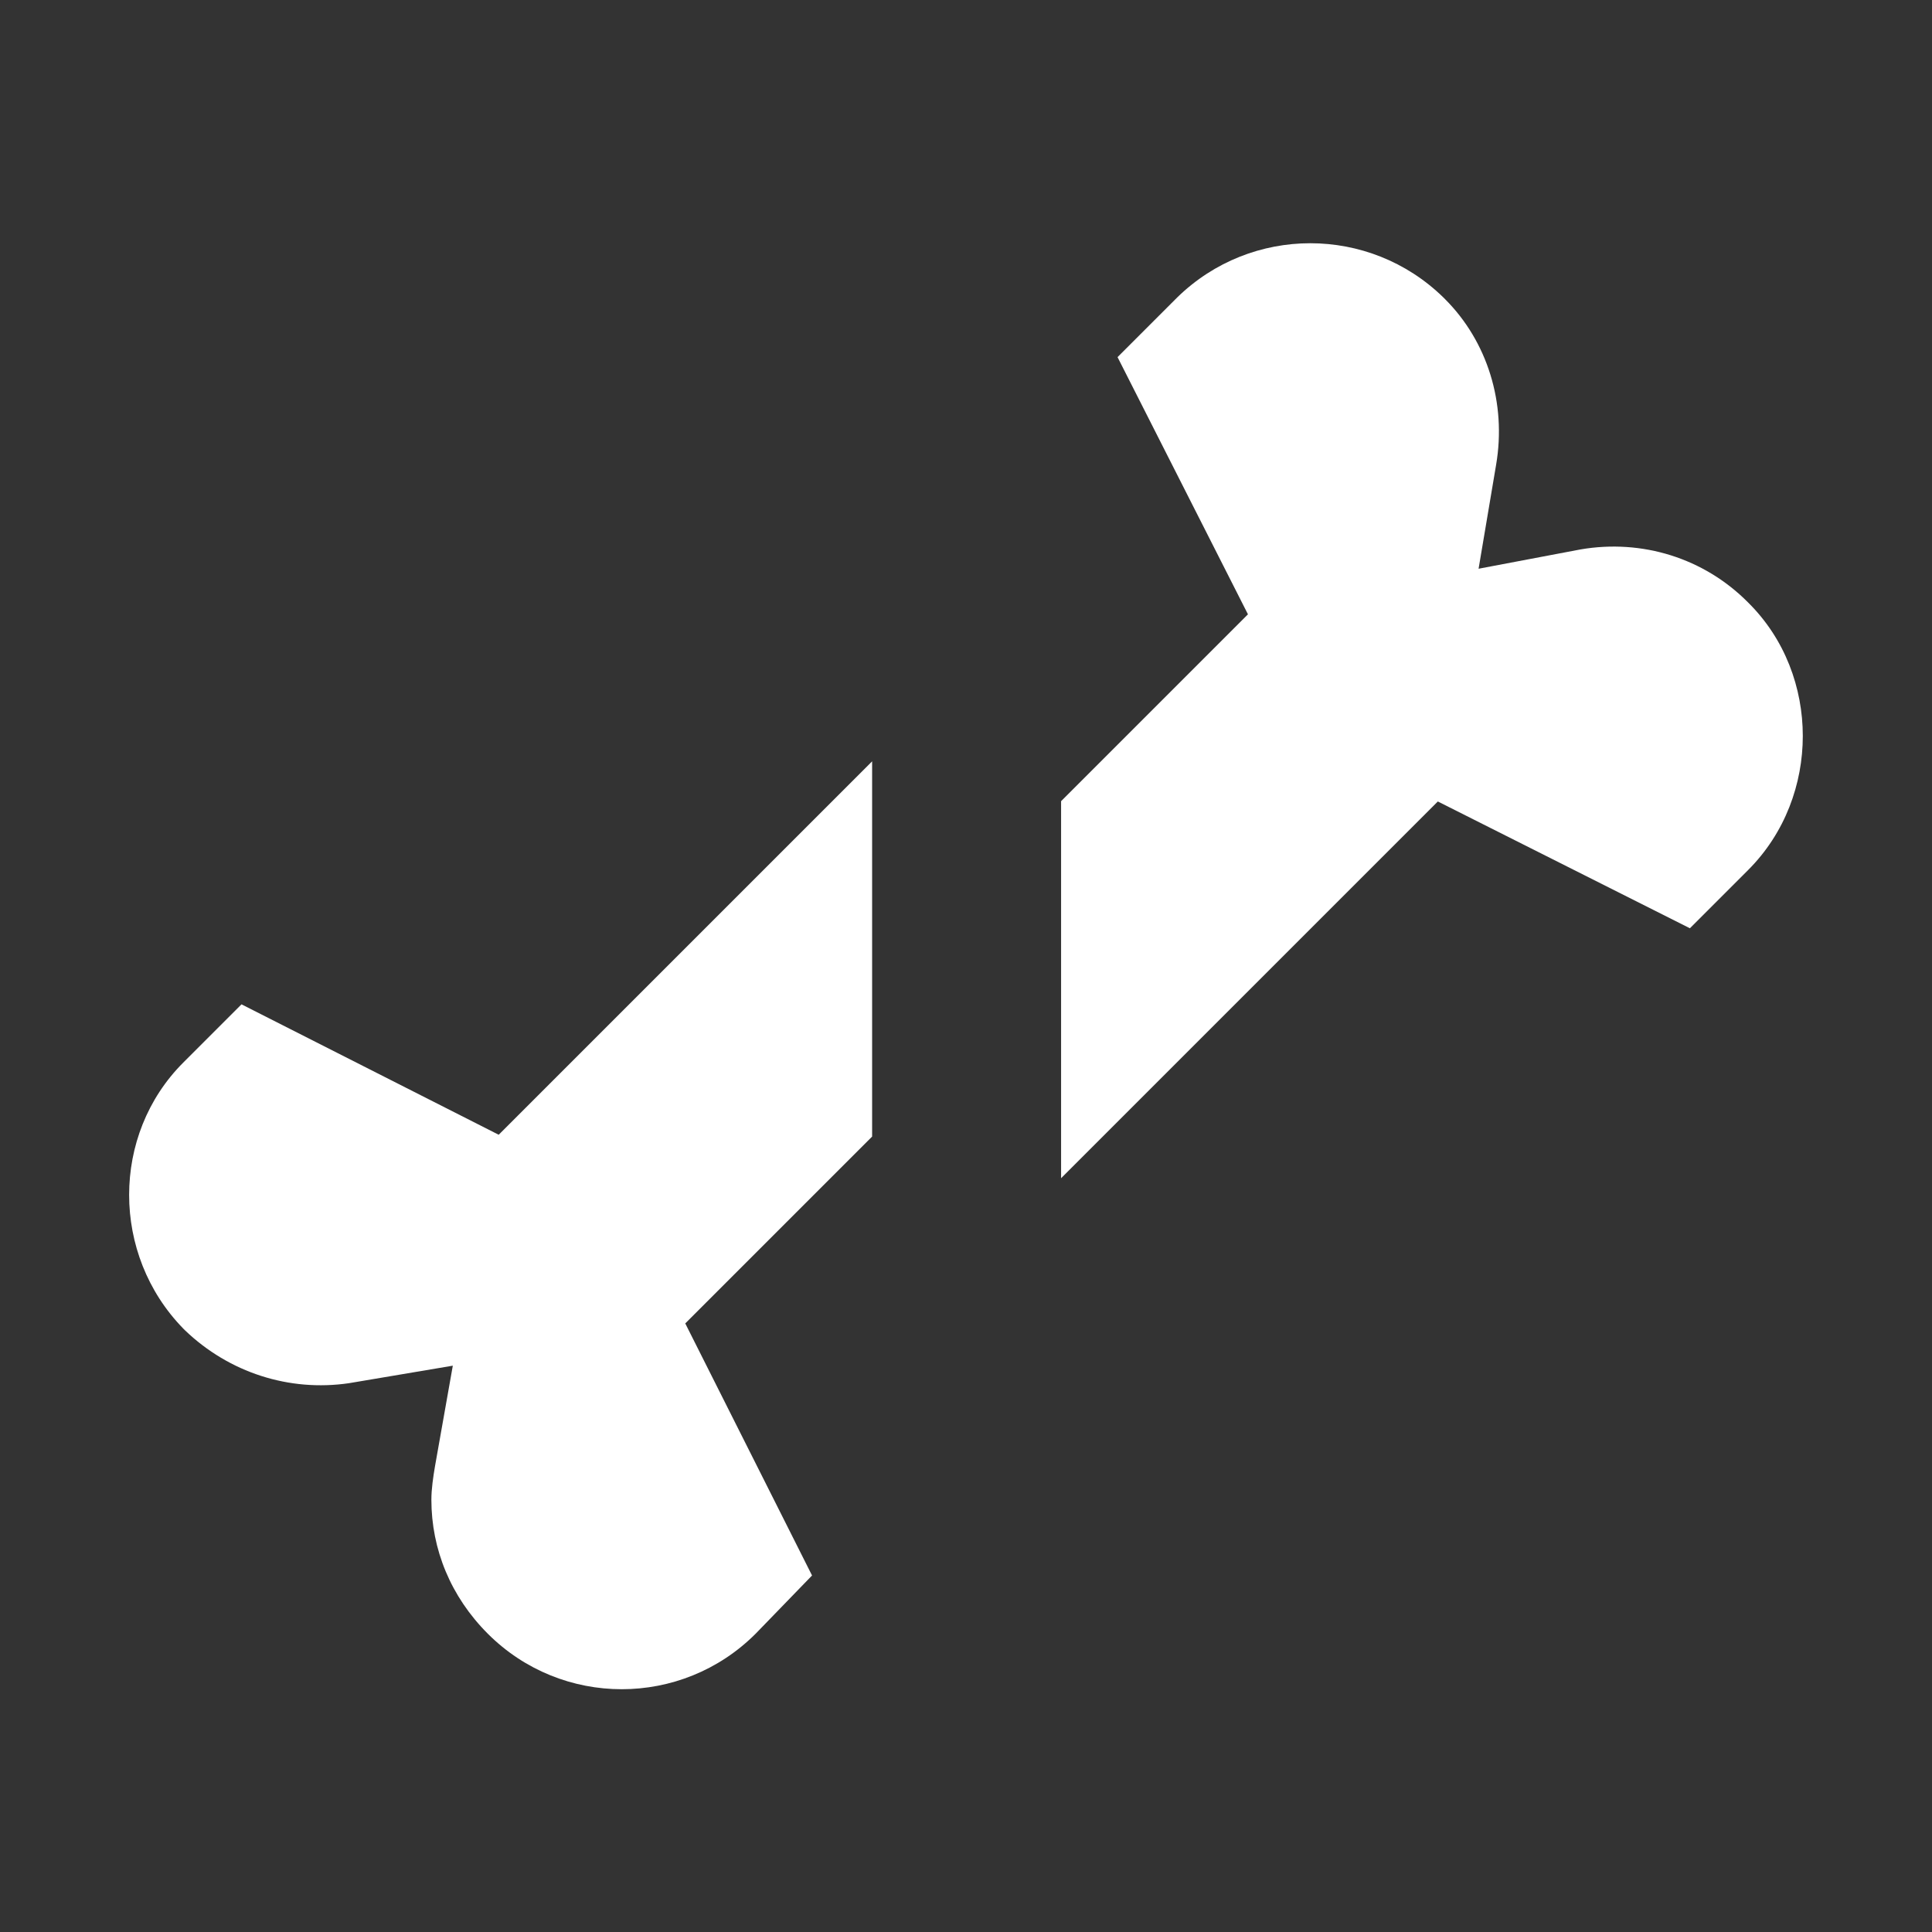
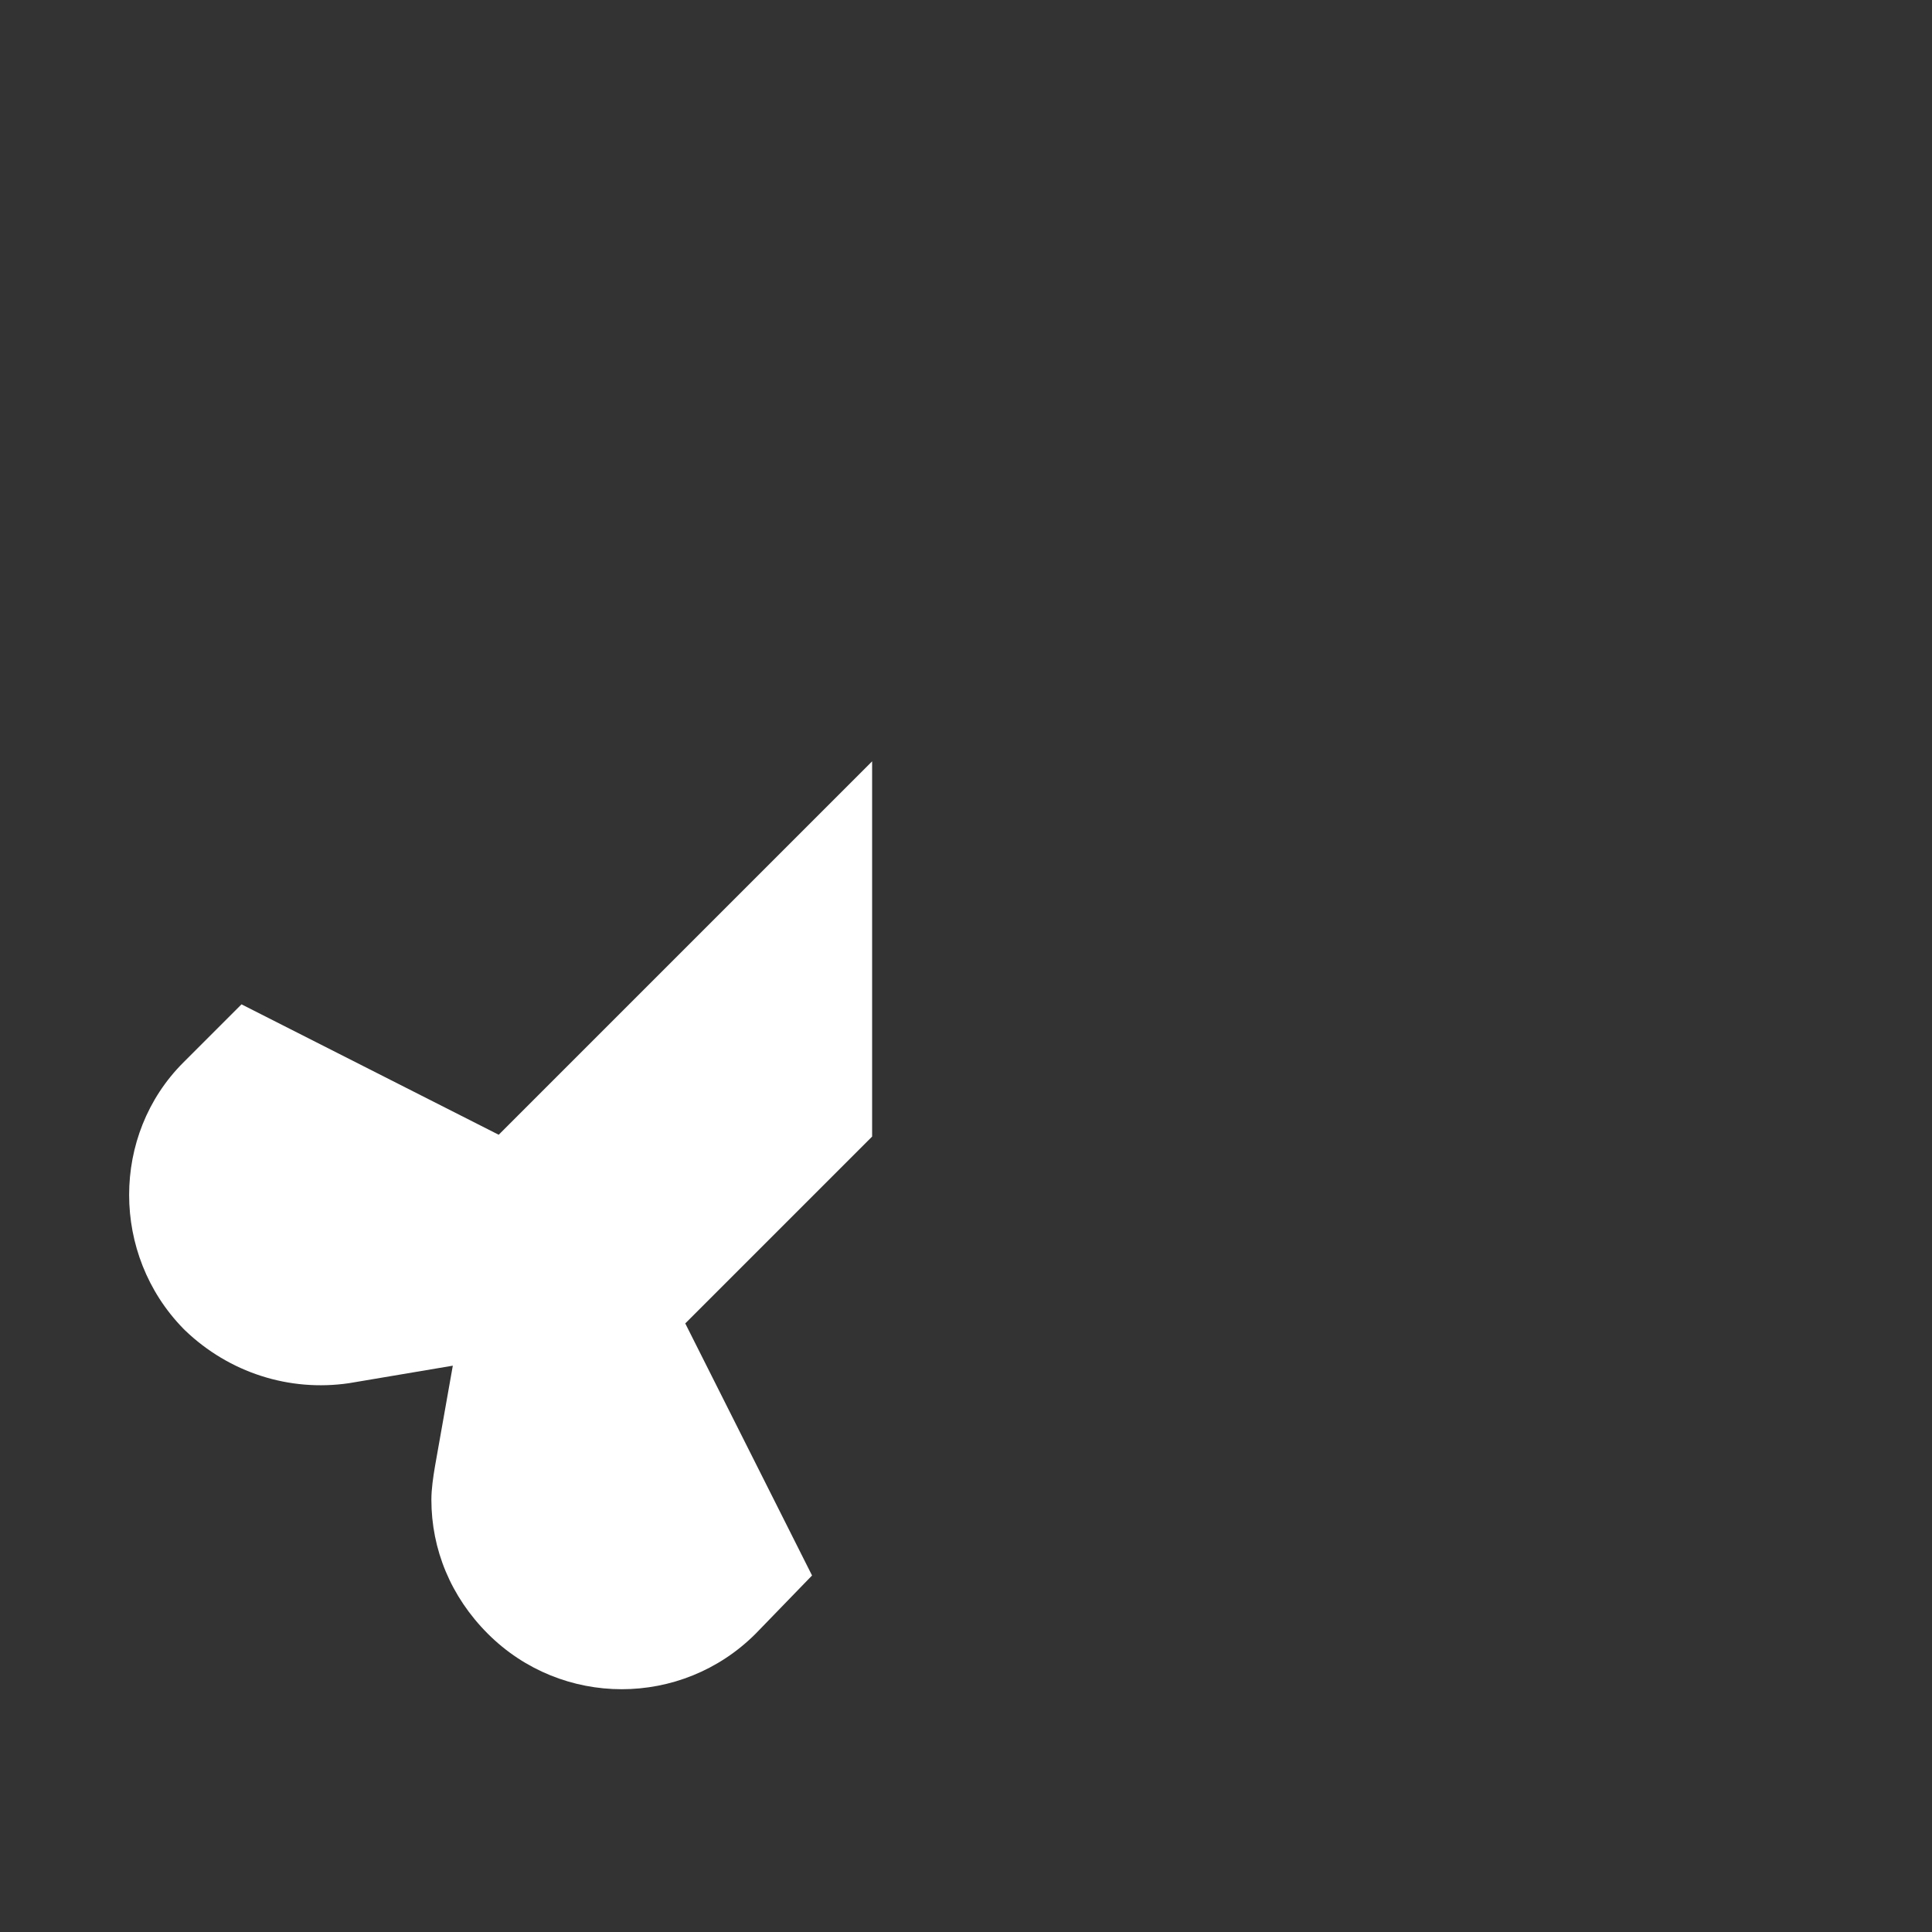
<svg xmlns="http://www.w3.org/2000/svg" version="1.1" baseProfile="tiny" id="Layer_1" x="0px" y="0px" viewBox="0 0 64 64" overflow="visible" xml:space="preserve">
  <rect x="0" y="0" width="64" height="64" fill="#333333" stroke="none" />
  <path fill="#FFFFFF" d="M16.52,37.59l12.37-12.37v12.43l-6.19,6.19l4.2,8.35l-1.87,1.93c-2.45,2.45-6.42,2.45-8.87,0  c-1.23-1.23-1.87-2.8-1.87-4.44c0-0.35,0.06-0.76,0.12-1.11L15,45.24l-3.44,0.58c-1.98,0.29-3.97-0.35-5.43-1.75l-0.06-0.06  c-2.39-2.45-2.39-6.42,0-8.81L8,33.27L16.52,37.59z" />
-   <path fill="#FFFFFF" d="M59.72,24.38c0,1.58-0.58,3.21-1.81,4.44l-1.93,1.93l-8.35-4.2L35.15,39.03V26.54l6.19-6.19l-4.32-8.52  L39,9.85c2.45-2.39,6.36-2.39,8.81,0l0.06,0.06c1.4,1.4,2.04,3.44,1.69,5.49l-0.58,3.44l3.38-0.64c2.04-0.35,4.09,0.29,5.54,1.75  C59.14,21.17,59.72,22.8,59.72,24.38z" />
</svg>